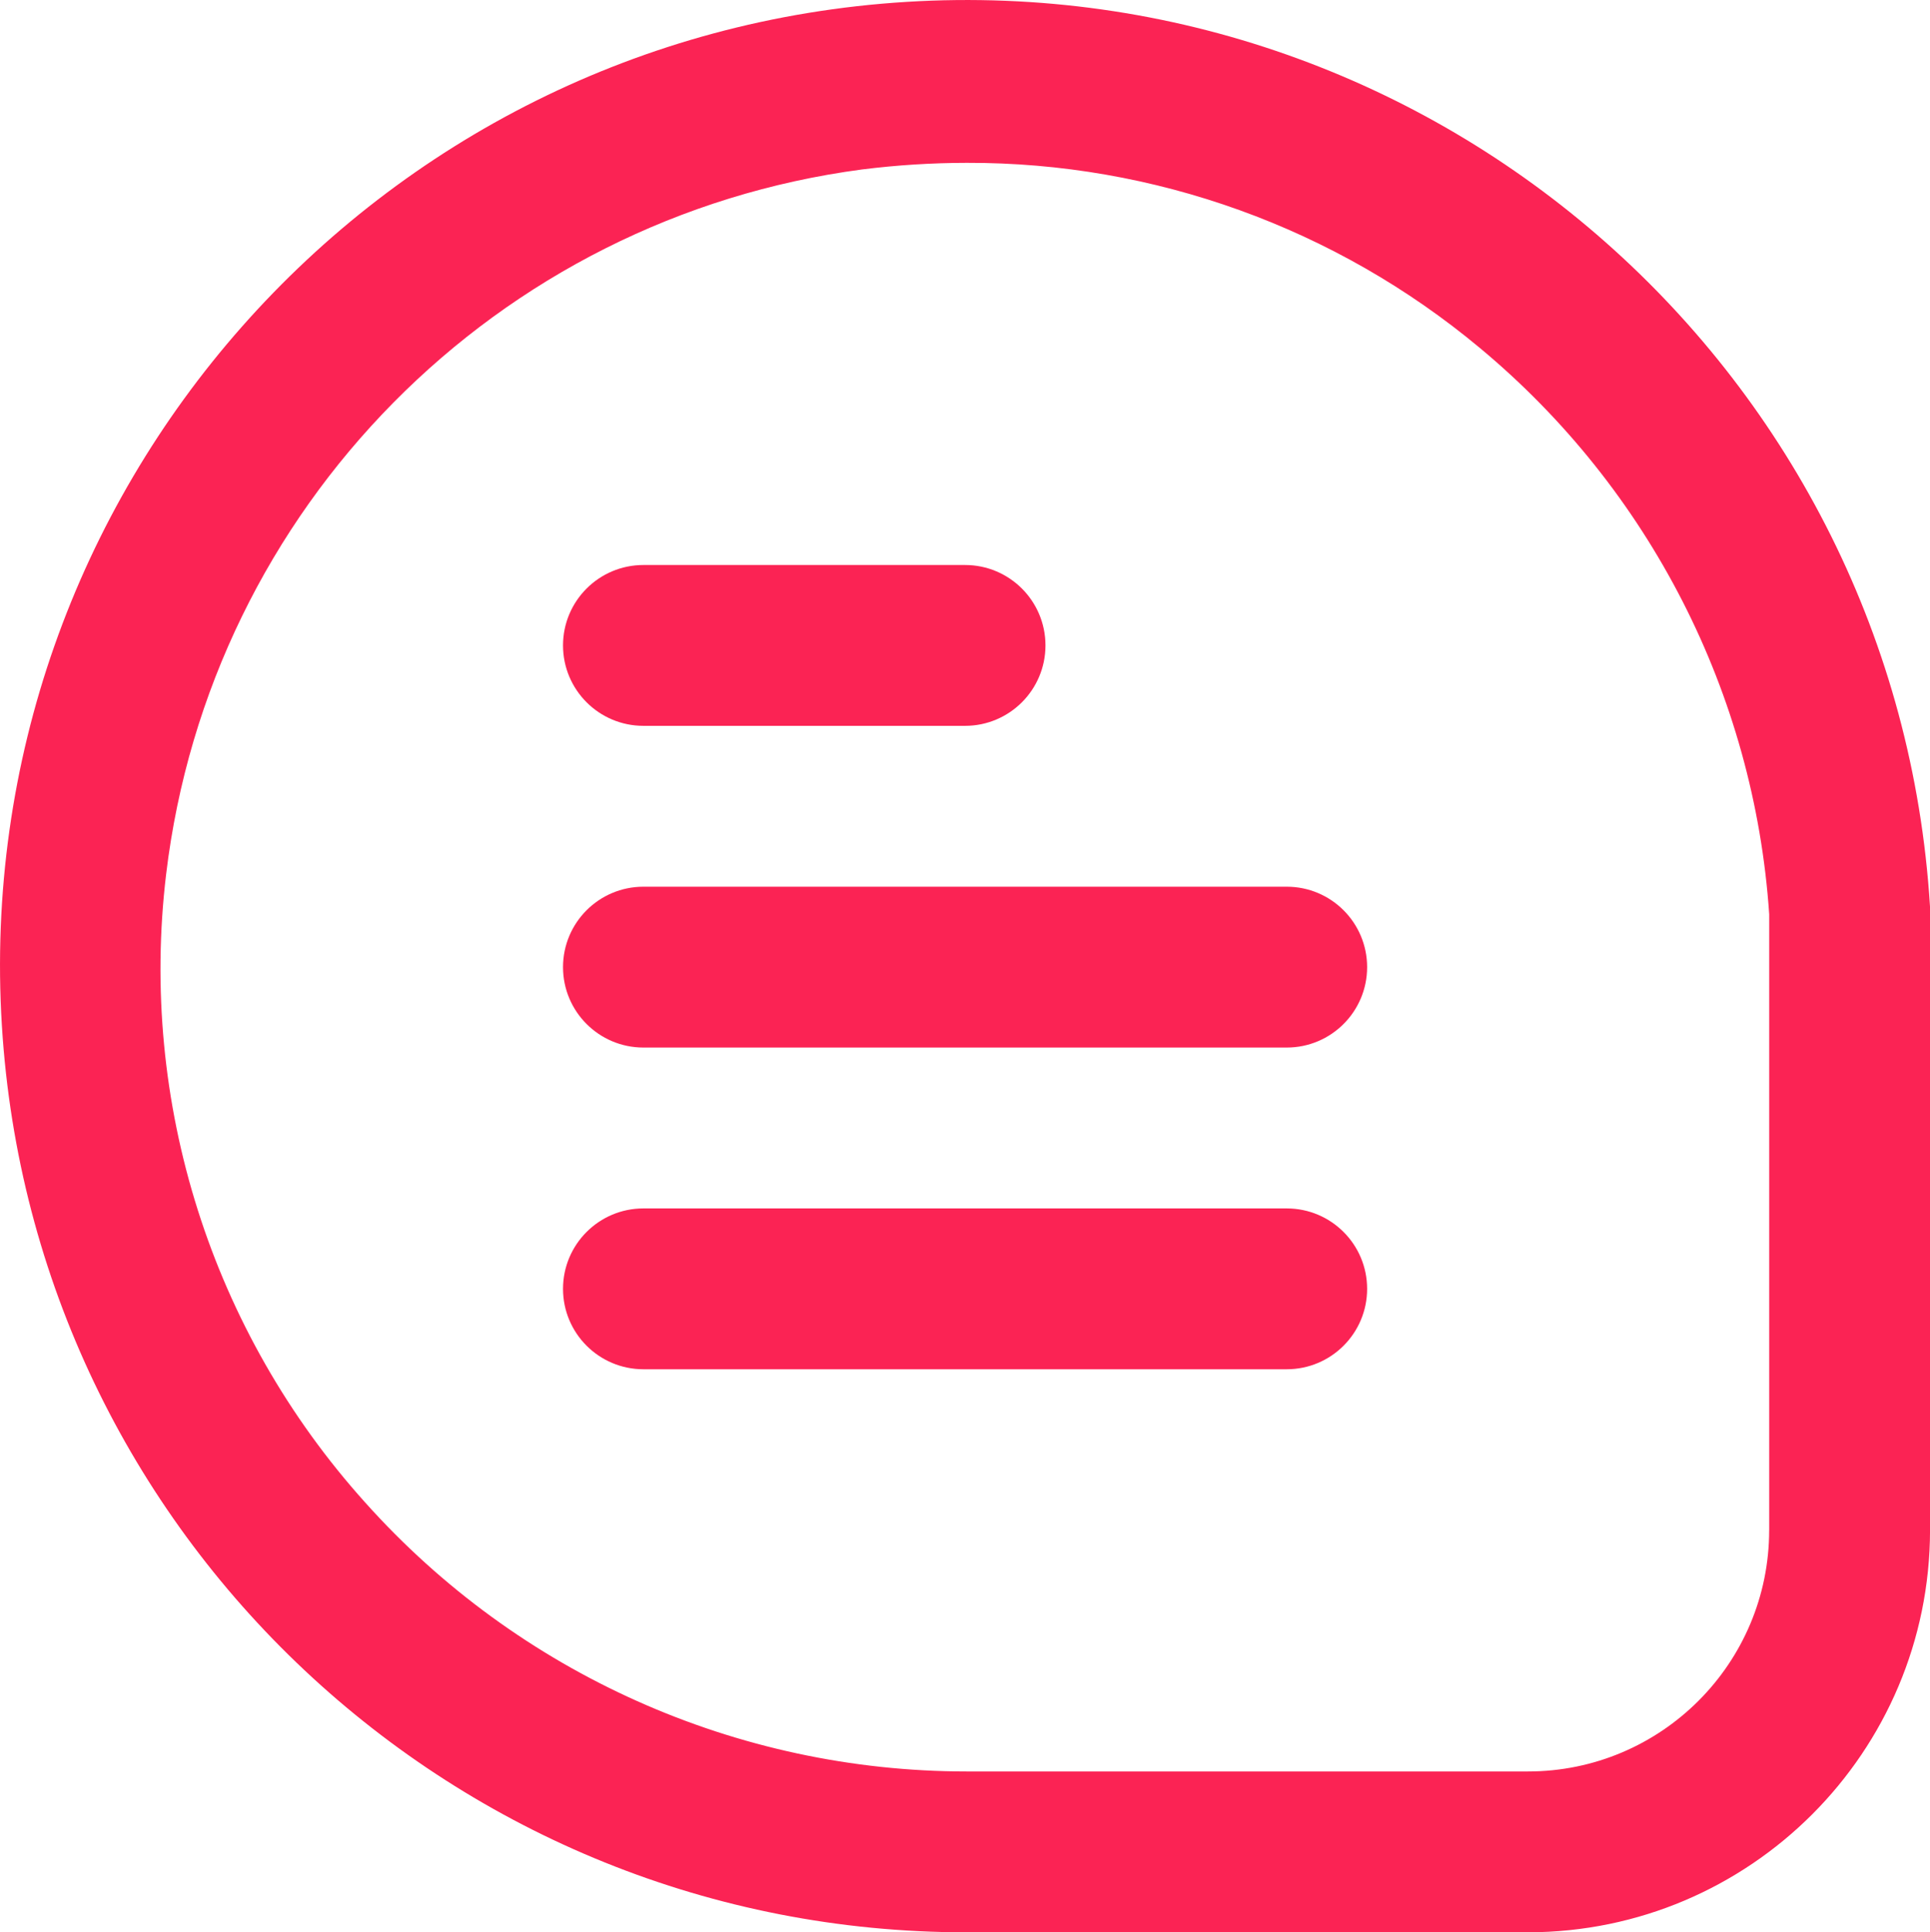
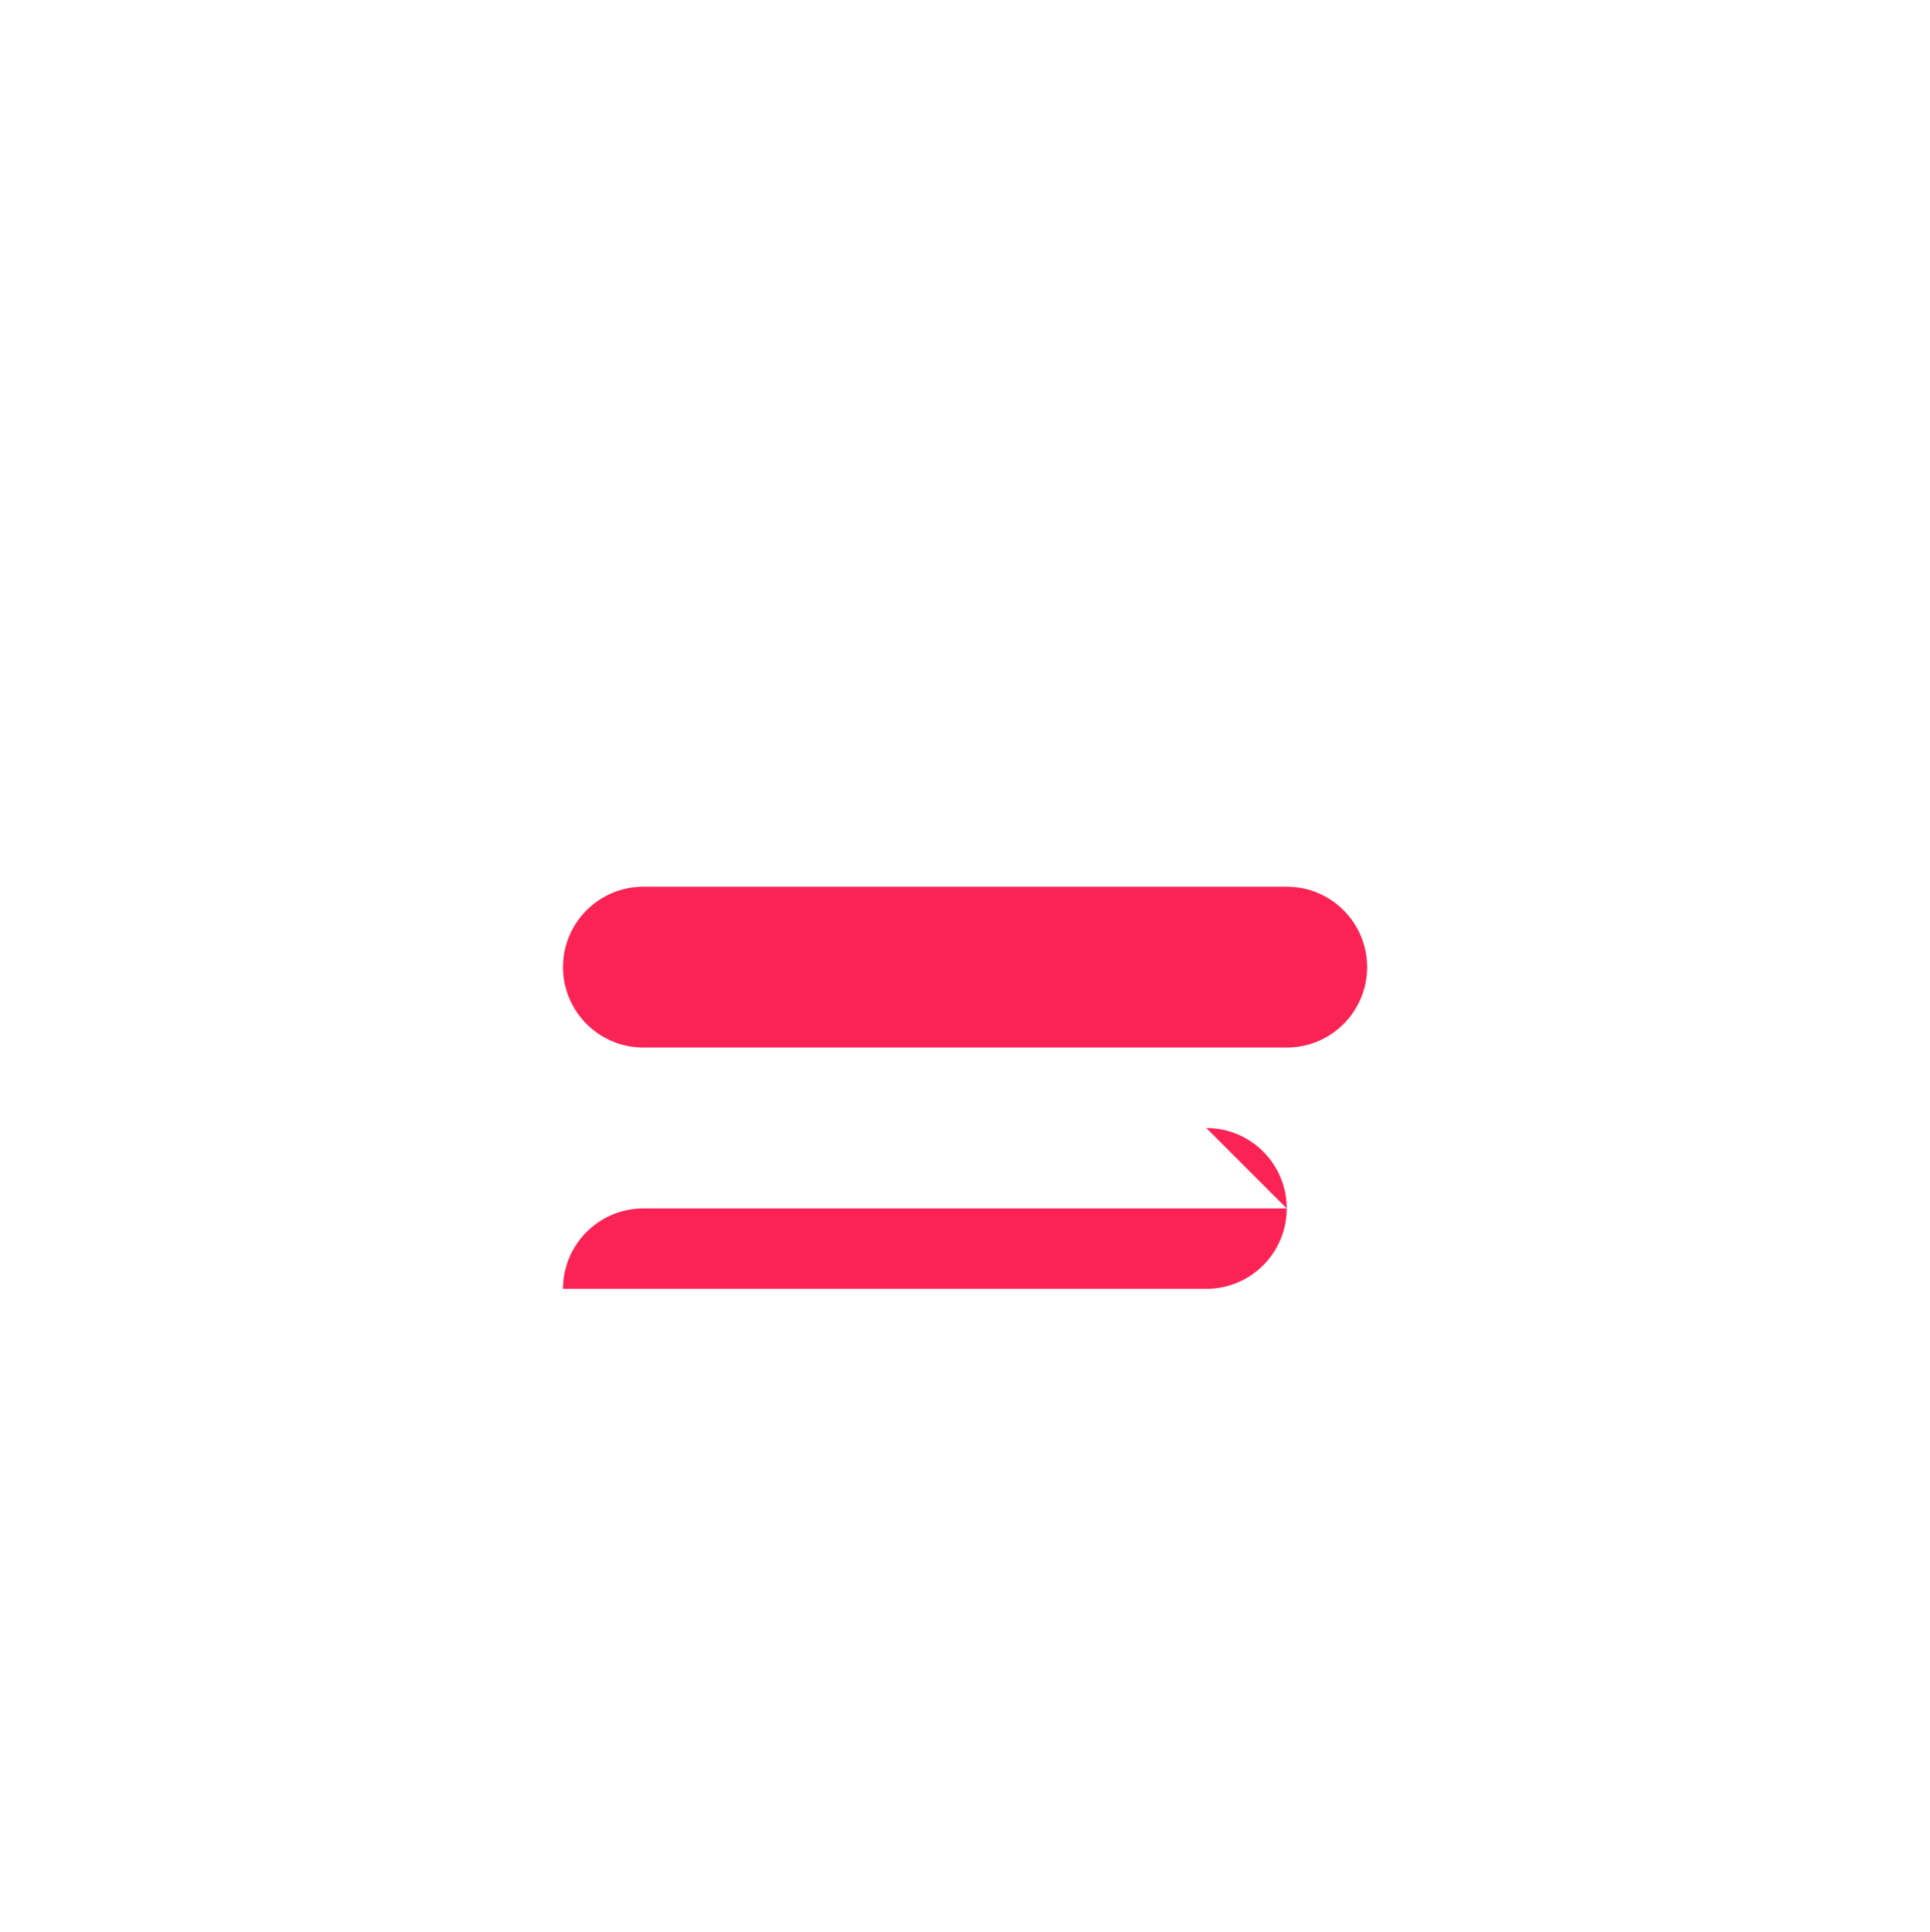
<svg xmlns="http://www.w3.org/2000/svg" id="Outline" viewBox="0 0 512.03 512.52">
  <defs>
    <style>      .cls-1 {        fill: #fb2354;      }    </style>
  </defs>
-   <path class="cls-1" d="M512.03,240.46C503.3,99.2,381.71-8.23,240.46,.5,99.2,9.23-8.23,130.82,.5,272.07c8.35,135.18,120.46,240.52,255.9,240.45h148.97c58.89-.06,106.61-47.78,106.67-106.67V240.46Zm-42.67,165.4c0,35.35-28.65,64-64,64h-148.97c-60.88-.03-118.88-25.96-159.49-71.32-40.82-45.35-60.08-106.12-52.82-166.7C55.73,134.68,131.73,57.76,228.75,44.94c9.2-1.15,18.46-1.74,27.73-1.75,49.72-.14,97.89,17.24,136.09,49.07,45.07,37.46,72.83,91.76,76.8,150.23v163.37Z" />
-   <path class="cls-1" d="M170.7,192.52h85.33c11.78,0,21.33-9.55,21.33-21.33s-9.55-21.33-21.33-21.33h-85.33c-11.78,0-21.33,9.55-21.33,21.33s9.55,21.33,21.33,21.33Z" />
  <path class="cls-1" d="M341.37,235.19H170.7c-11.78,0-21.33,9.55-21.33,21.33s9.55,21.33,21.33,21.33h170.67c11.78,0,21.33-9.55,21.33-21.33s-9.55-21.33-21.33-21.33Z" />
-   <path class="cls-1" d="M341.37,320.52H170.7c-11.78,0-21.33,9.55-21.33,21.33s9.55,21.33,21.33,21.33h170.67c11.78,0,21.33-9.55,21.33-21.33s-9.55-21.33-21.33-21.33Z" />
+   <path class="cls-1" d="M341.37,320.52H170.7c-11.78,0-21.33,9.55-21.33,21.33h170.67c11.78,0,21.33-9.55,21.33-21.33s-9.55-21.33-21.33-21.33Z" />
</svg>